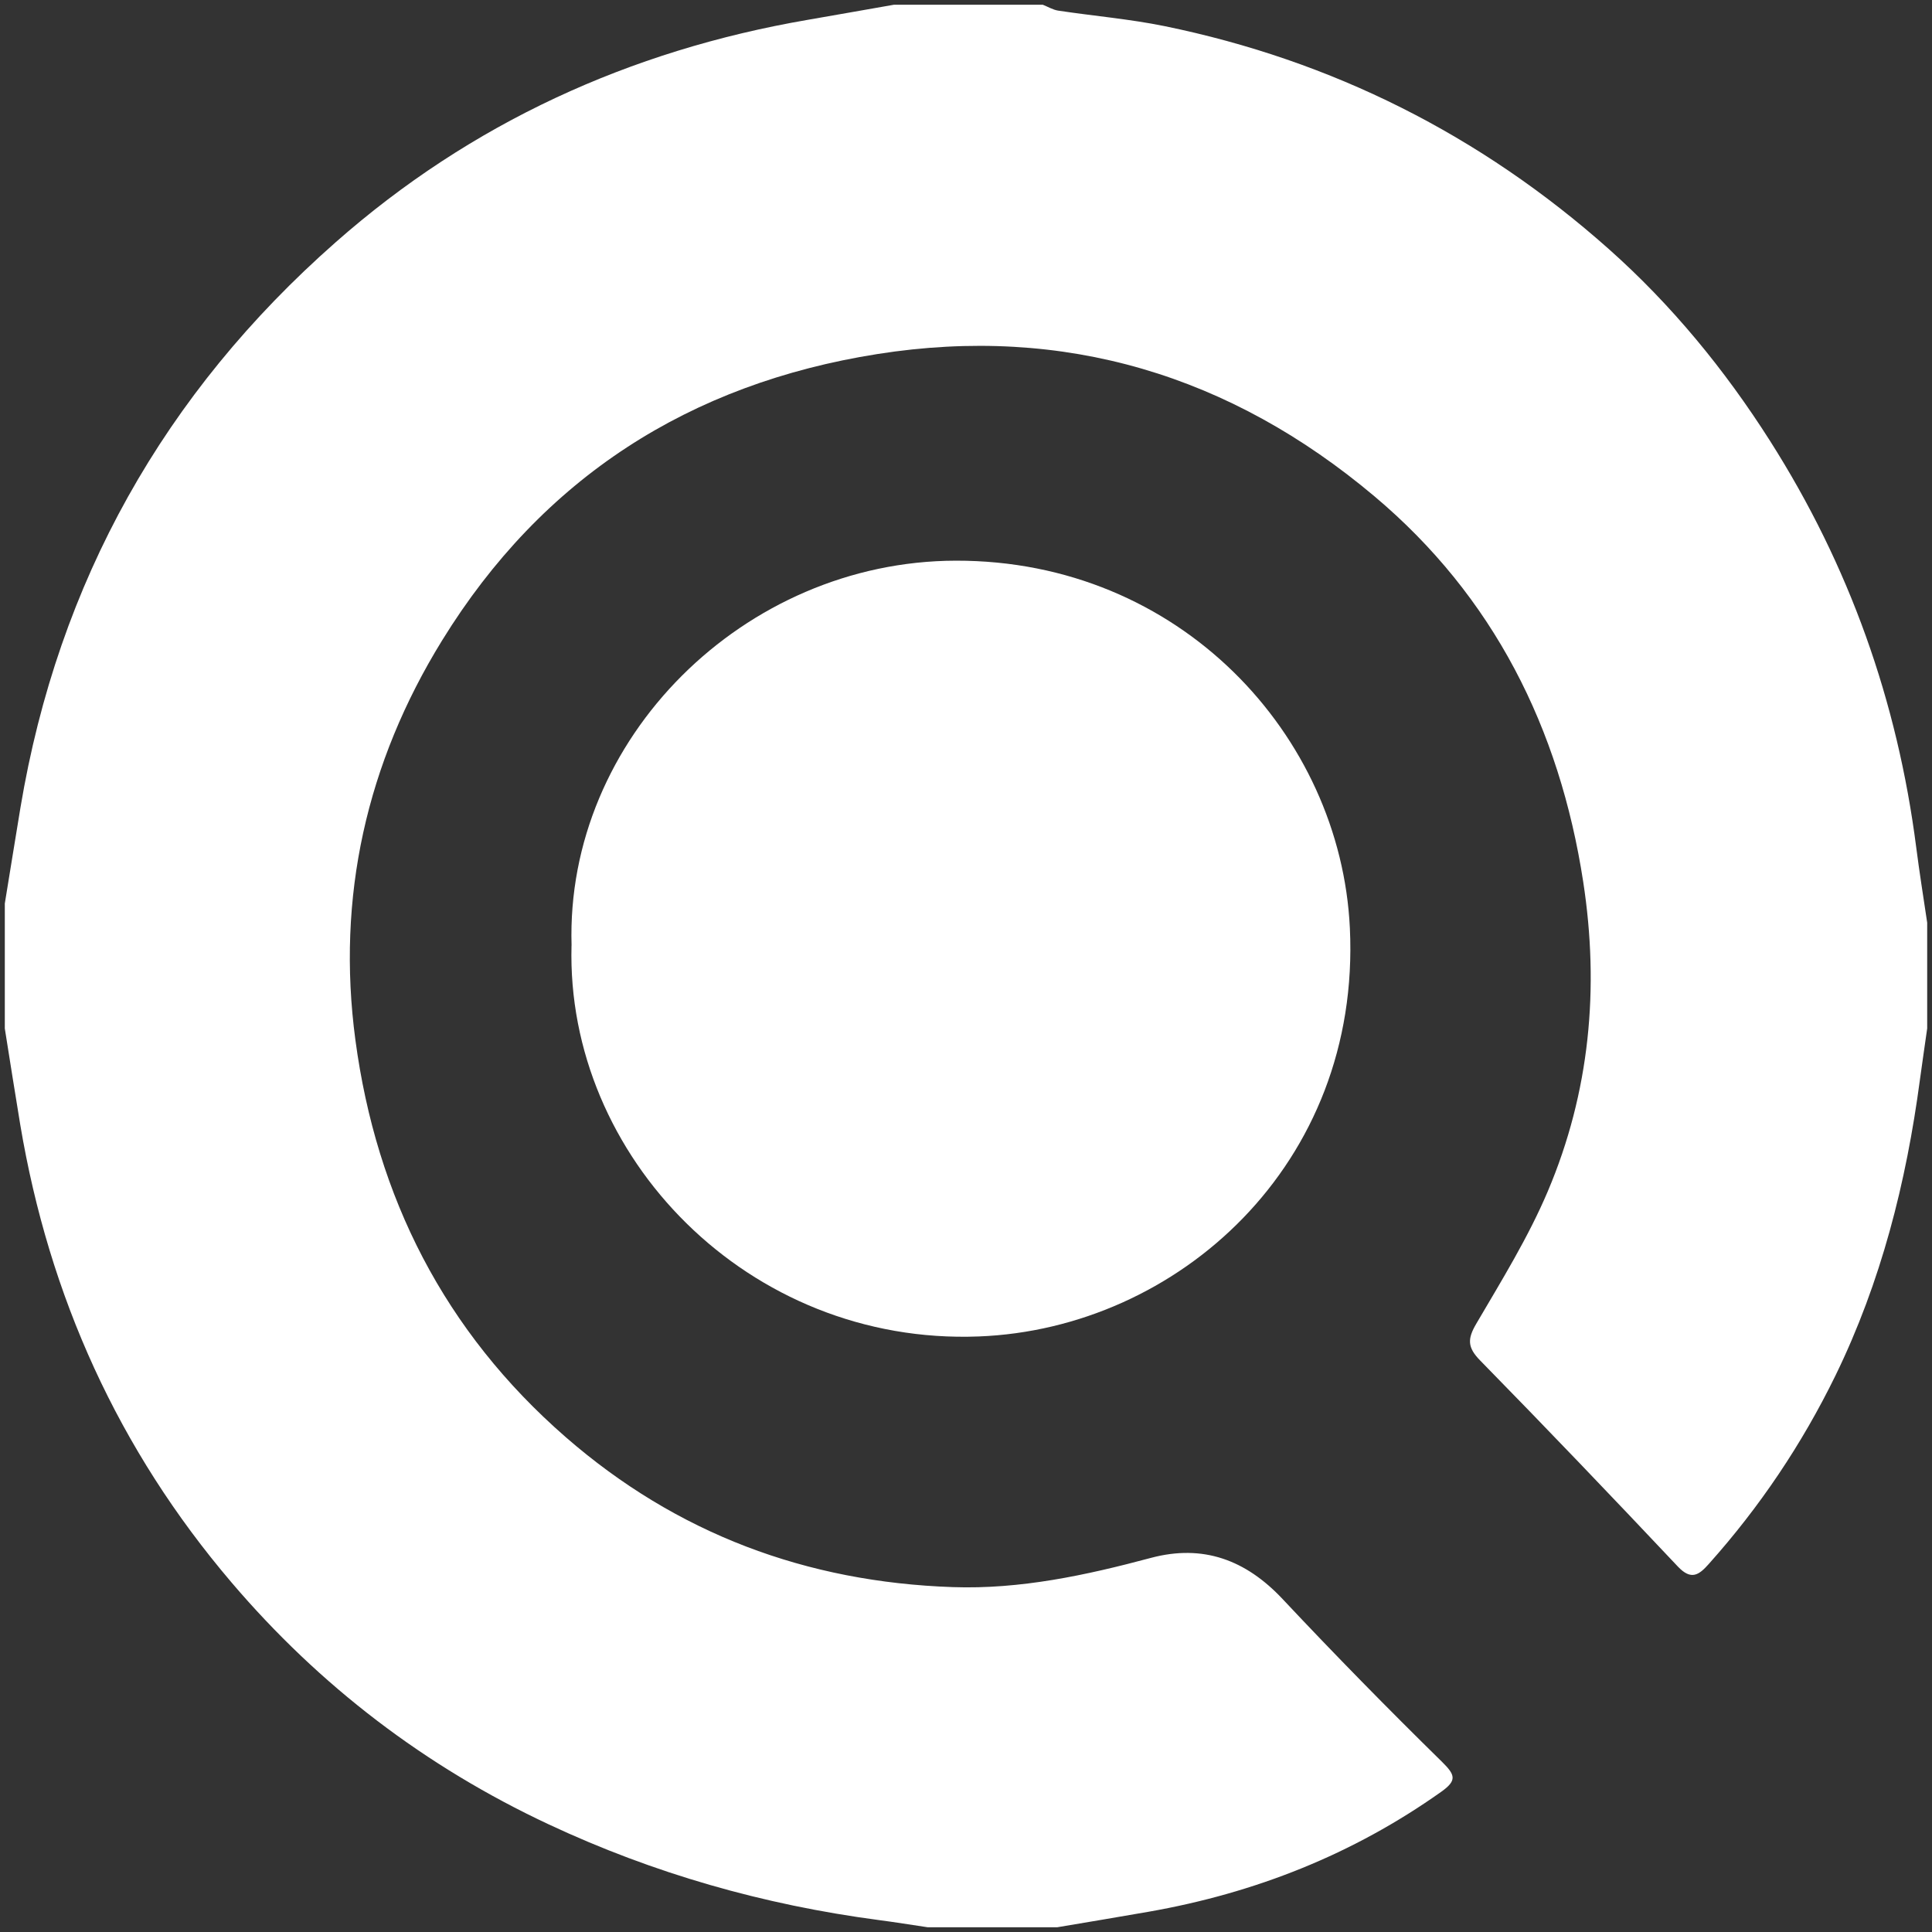
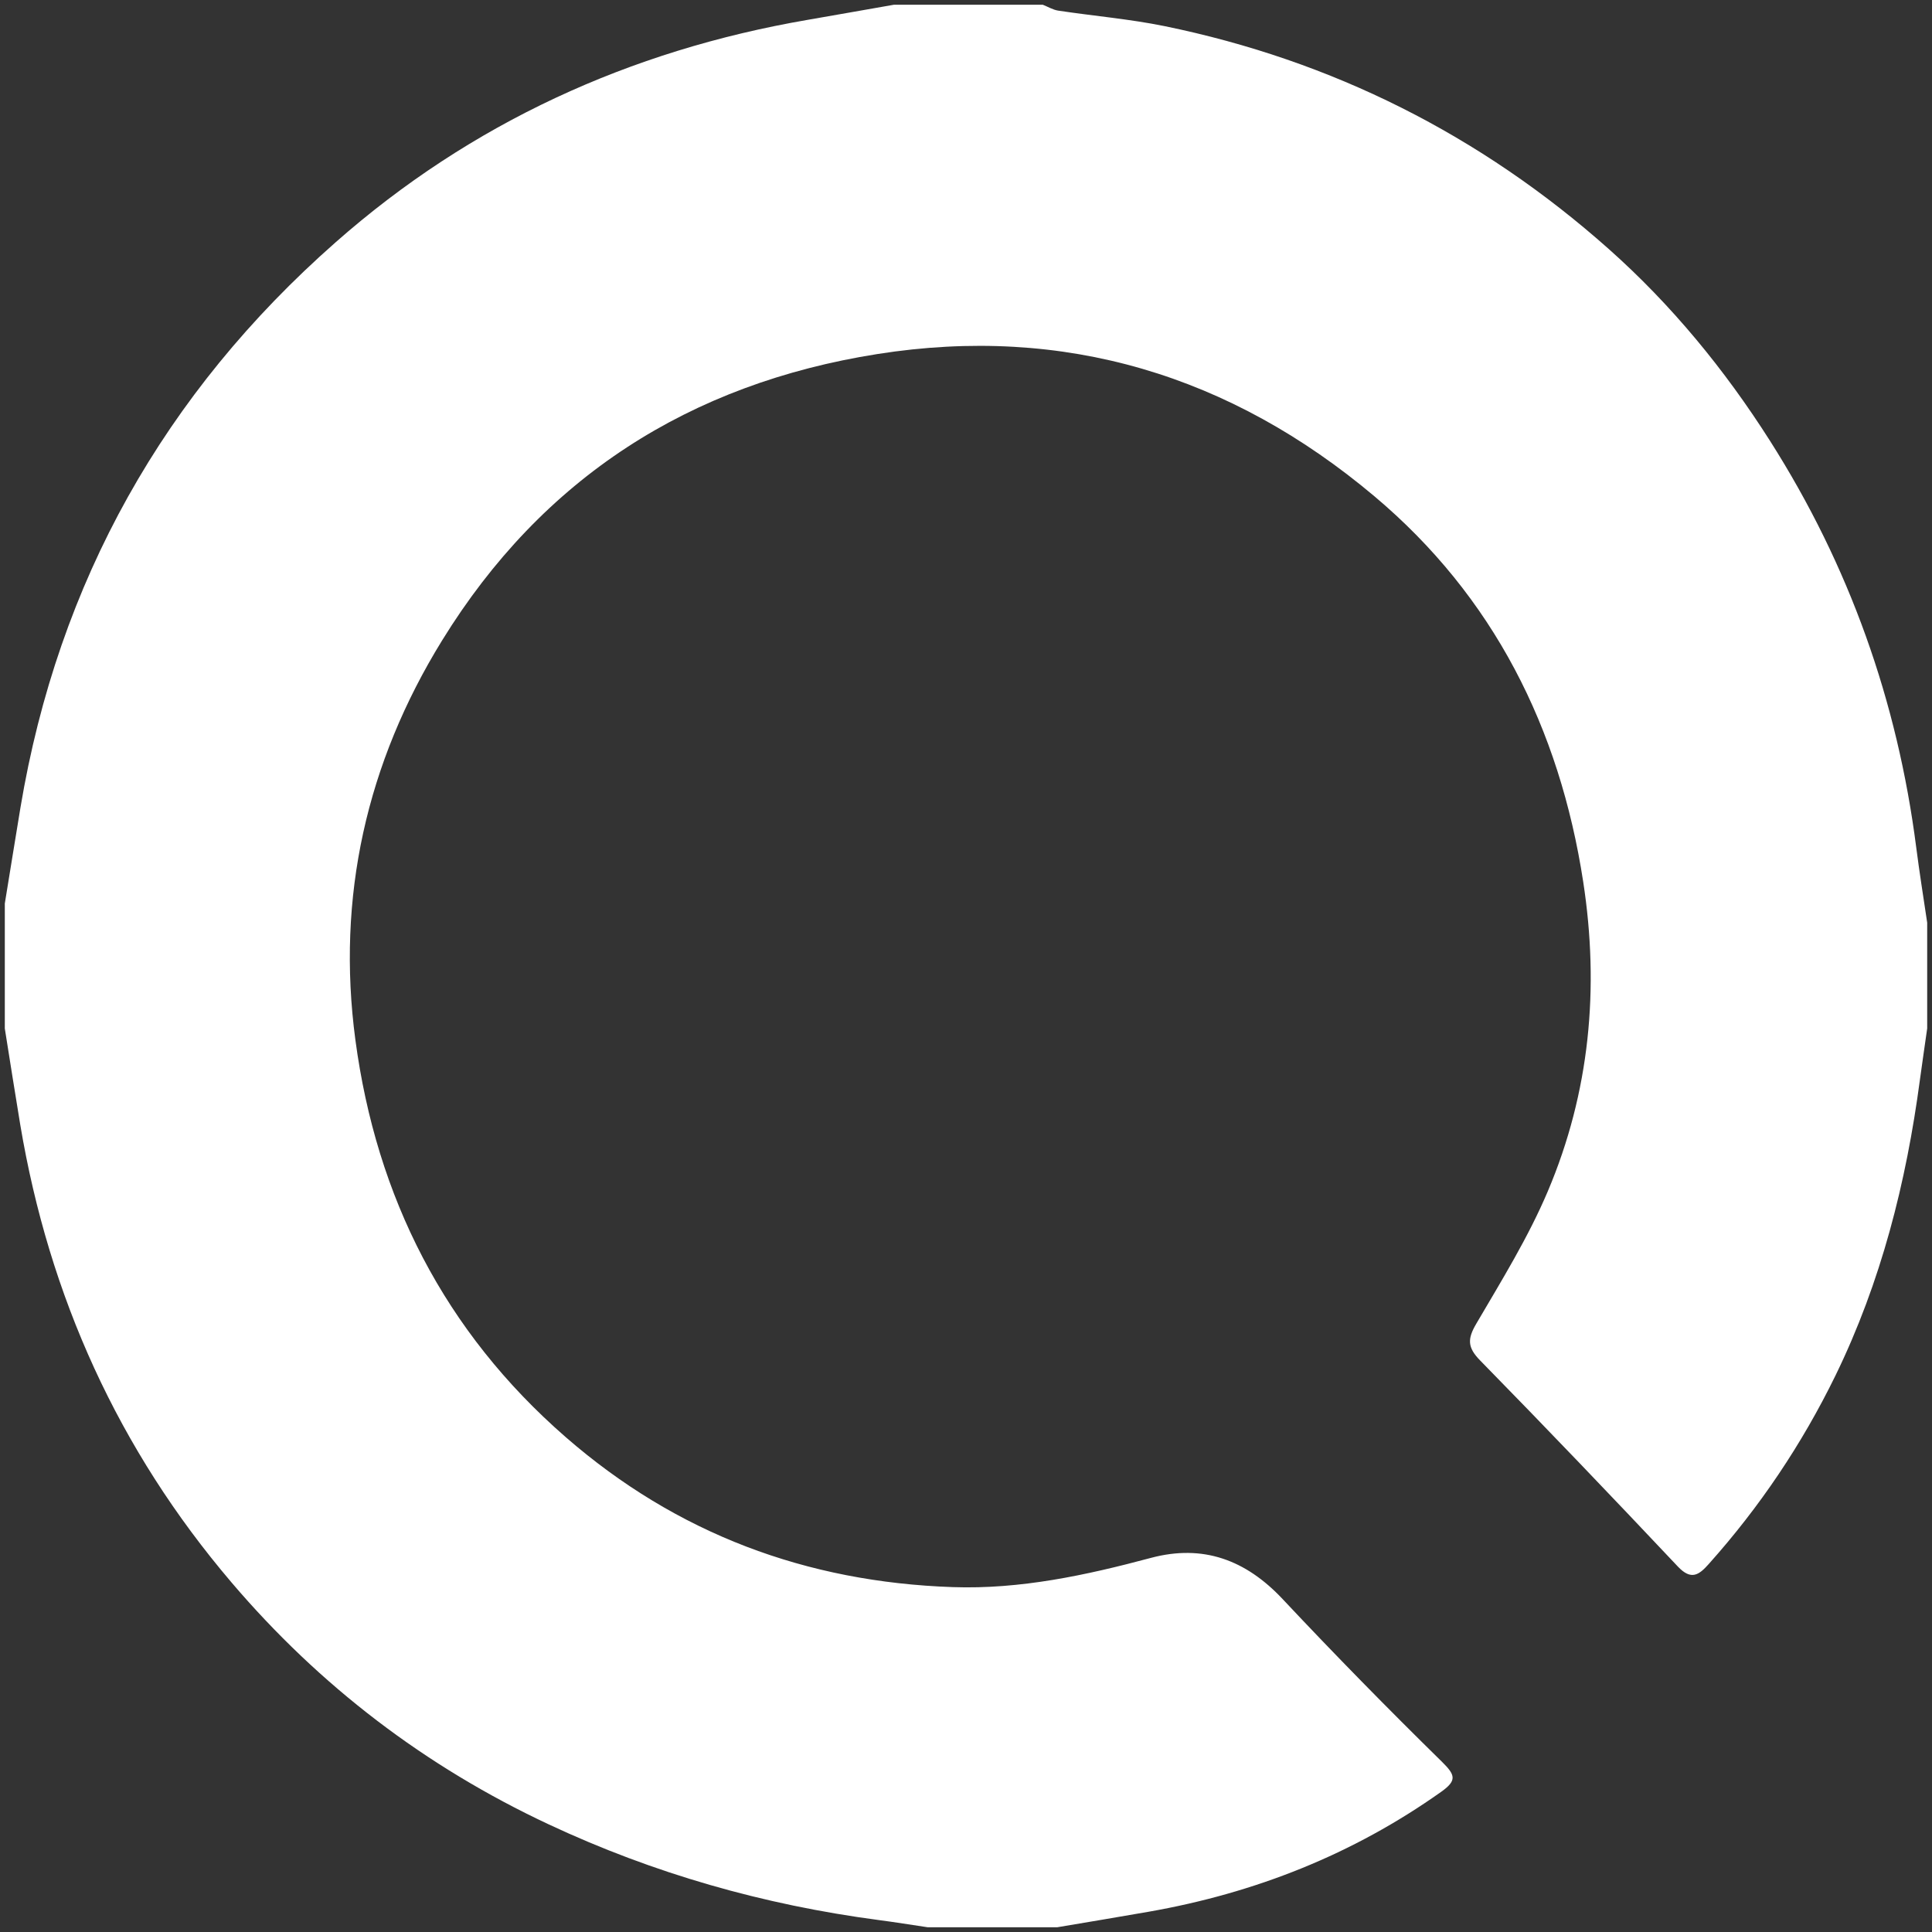
<svg xmlns="http://www.w3.org/2000/svg" width="39" height="39" viewBox="0 0 39 39" fill="none">
  <rect x="0" y="0" width="39" height="39" fill="#333333" stroke="none" />
  <path d="M18.043 0.096C19.045 0.096 20.049 0.096 21.051 0.096C21.153 0.136 21.253 0.197 21.358 0.214C22.073 0.322 22.798 0.383 23.506 0.527C26.895 1.221 29.892 2.731 32.472 5.024C33.74 6.151 34.813 7.457 35.73 8.899C37.333 11.421 38.303 14.155 38.682 17.109C38.747 17.616 38.828 18.12 38.903 18.626V20.76C38.854 21.106 38.803 21.452 38.756 21.797C38.48 23.871 37.972 25.879 37.051 27.768C36.374 29.154 35.522 30.421 34.494 31.571C34.296 31.794 34.139 31.907 33.871 31.624C32.553 30.226 31.224 28.836 29.879 27.463C29.622 27.201 29.619 27.03 29.8 26.722C30.312 25.848 30.85 24.978 31.244 24.049C32.092 22.048 32.29 19.95 31.959 17.799C31.482 14.699 30.148 12.04 27.743 10.017C24.848 7.581 21.489 6.55 17.71 7.147C13.92 7.746 10.95 9.643 8.925 12.927C7.398 15.402 6.789 18.112 7.174 20.992C7.599 24.17 8.973 26.878 11.418 29.009C13.661 30.963 16.283 31.937 19.234 32.038C20.596 32.085 21.921 31.799 23.233 31.448C24.285 31.167 25.149 31.488 25.892 32.28C26.94 33.396 28.013 34.49 29.107 35.563C29.379 35.831 29.415 35.941 29.091 36.171C27.309 37.435 25.331 38.215 23.187 38.591C22.573 38.699 21.959 38.8 21.344 38.904H18.724C18.393 38.855 18.063 38.801 17.732 38.758C15.415 38.451 13.195 37.82 11.076 36.827C8.586 35.661 6.452 34.032 4.672 31.942C2.39 29.263 0.991 26.171 0.409 22.705C0.301 22.057 0.201 21.409 0.097 20.761C0.097 19.92 0.097 19.08 0.097 18.239C0.203 17.593 0.306 16.947 0.413 16.302C1.175 11.741 3.321 7.931 6.776 4.89C9.502 2.487 12.711 1.019 16.302 0.401C16.883 0.301 17.463 0.197 18.043 0.096Z" fill="white" />
-   <path d="M11.538 19.087C11.411 14.913 15.019 11.327 19.293 11.318C23.818 11.308 27.064 14.843 27.249 18.735C27.476 23.507 23.771 26.822 19.759 26.978C15.101 27.159 11.421 23.339 11.537 19.087L11.538 19.087Z" fill="white" />
</svg>